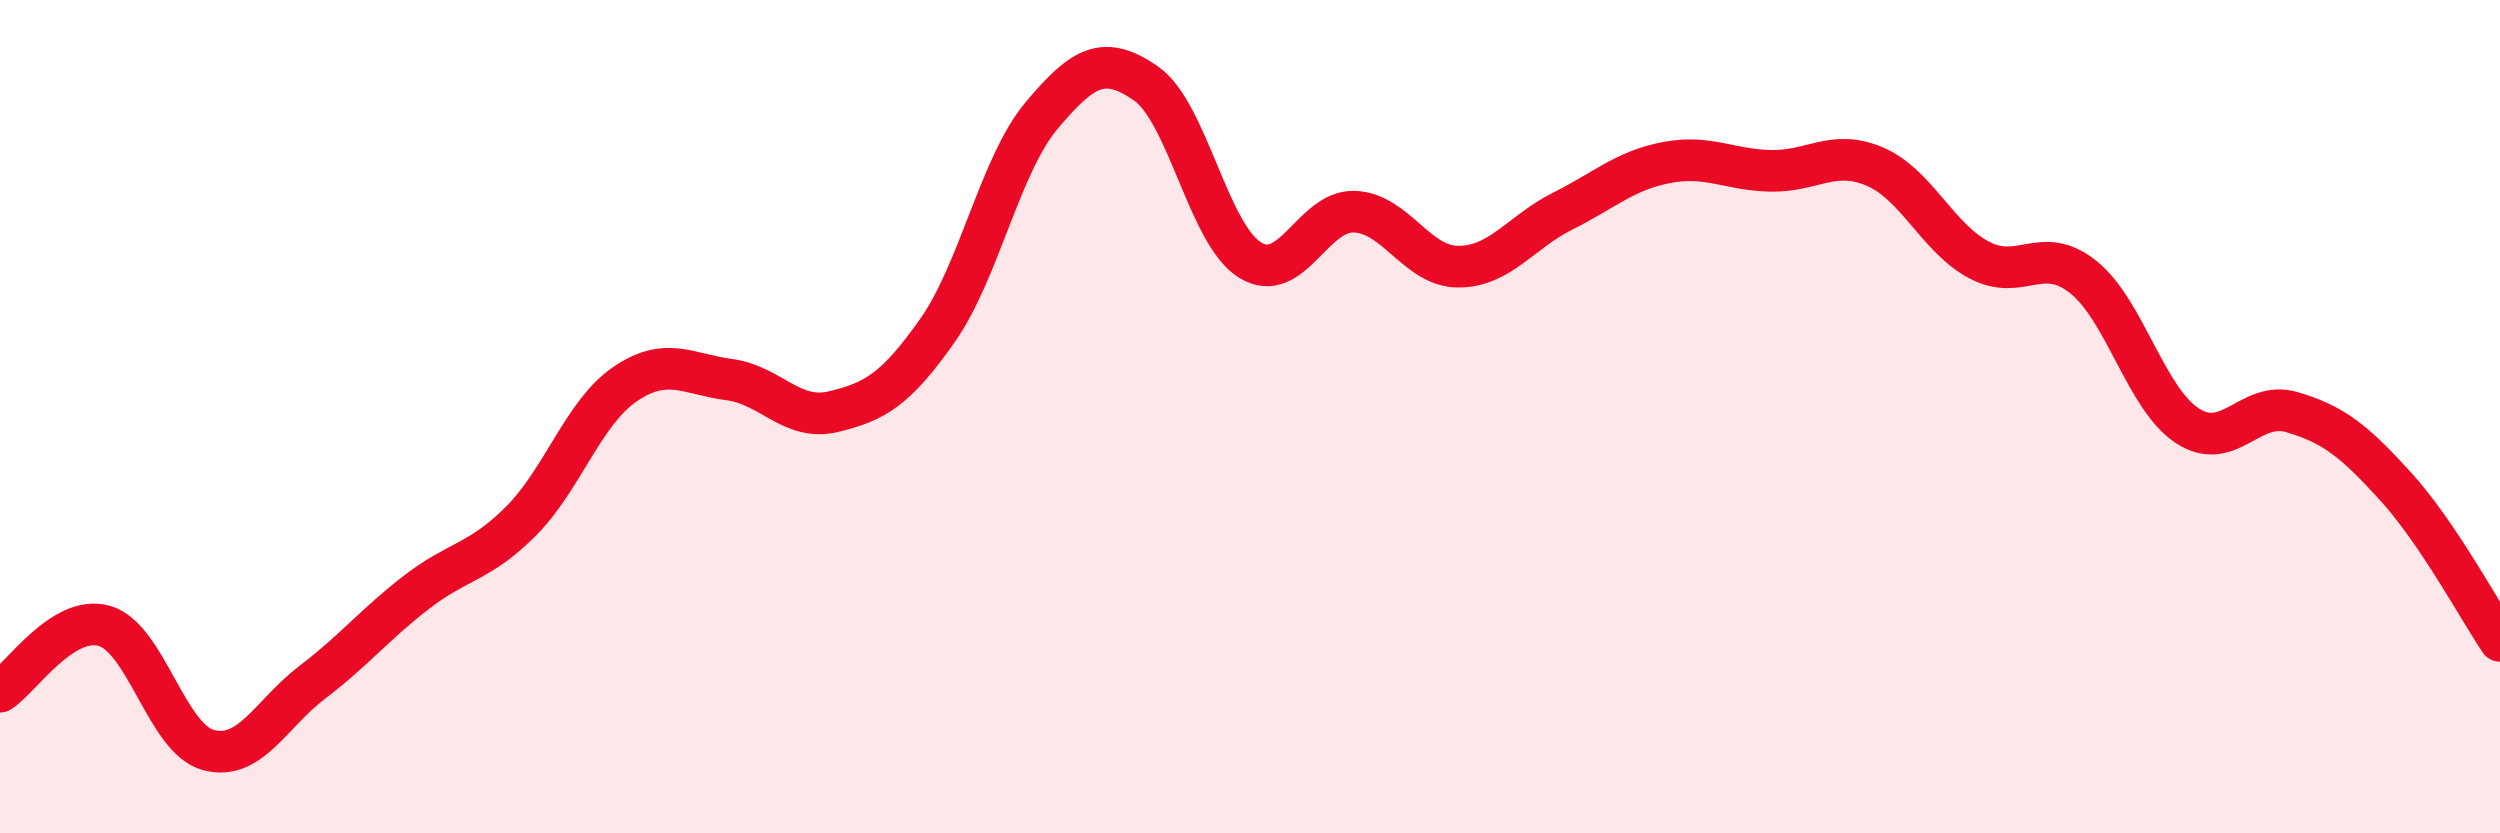
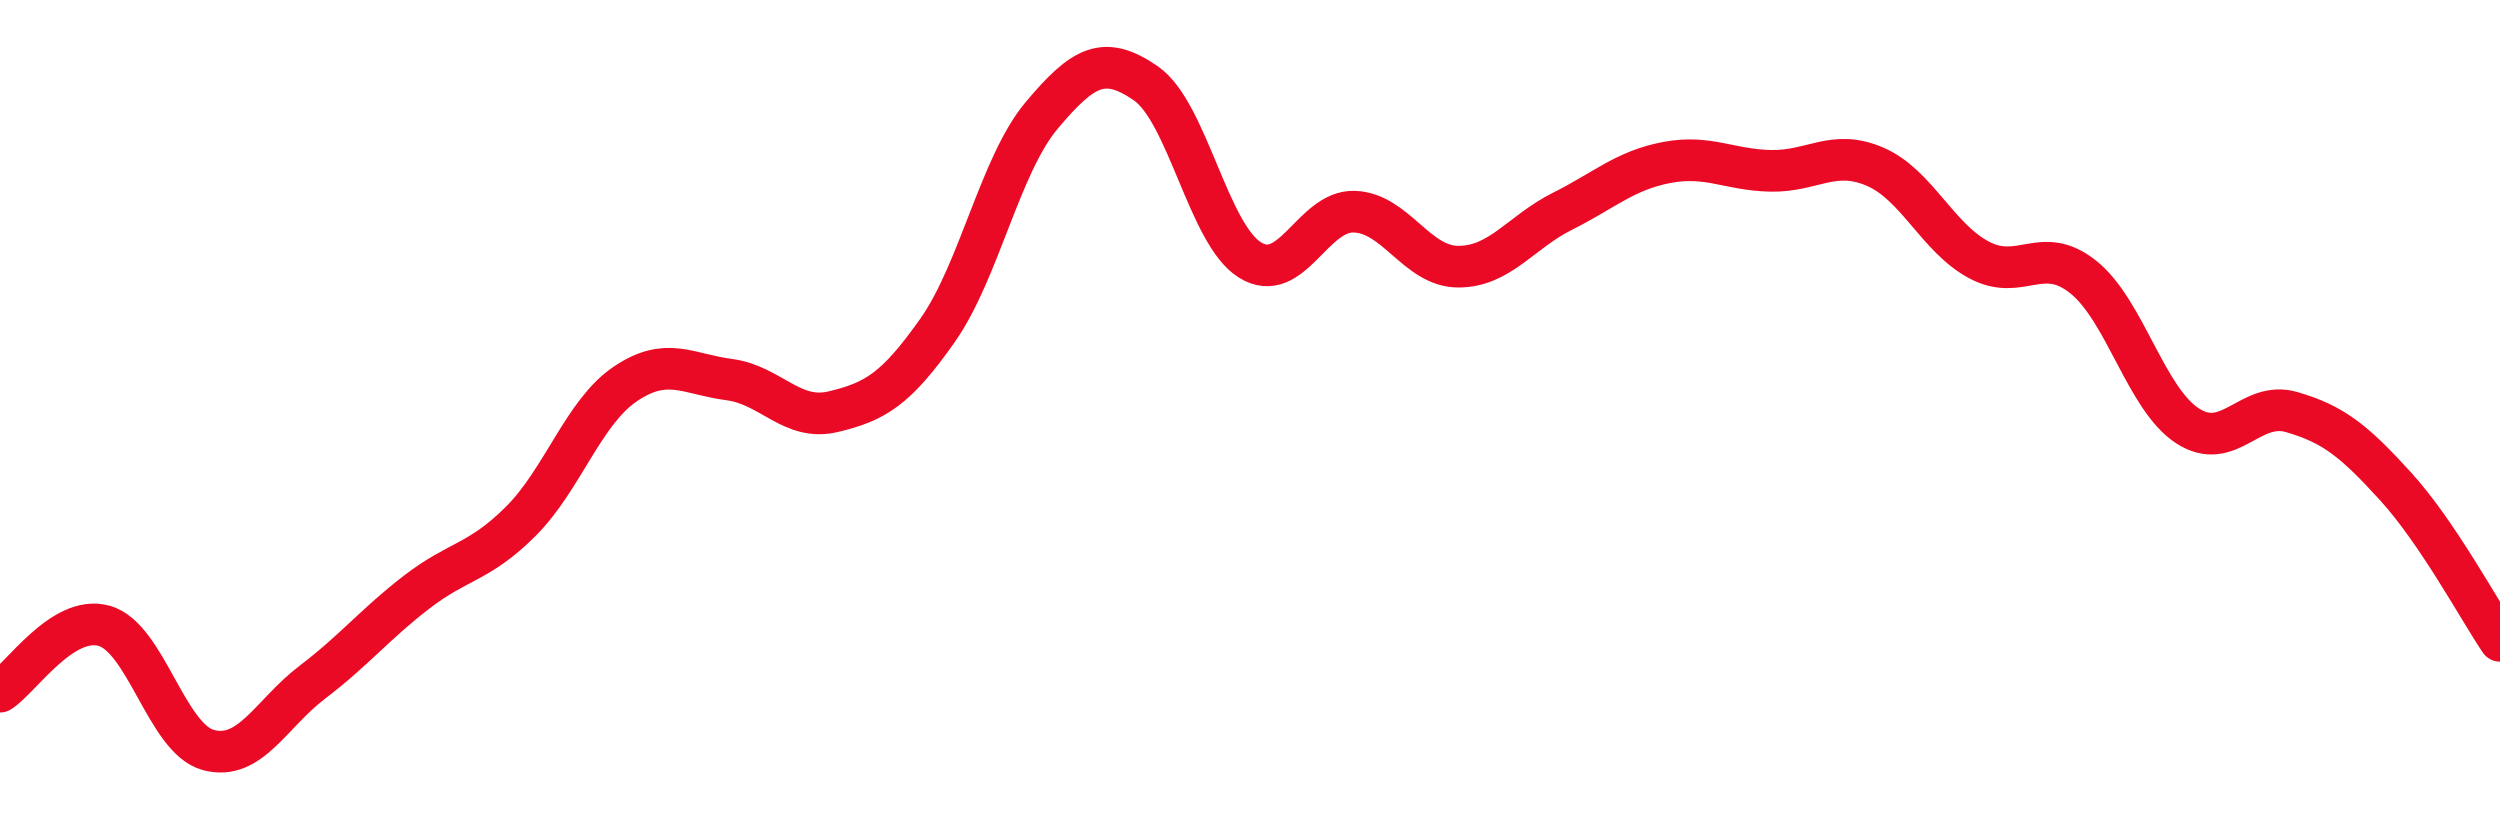
<svg xmlns="http://www.w3.org/2000/svg" width="60" height="20" viewBox="0 0 60 20">
-   <path d="M 0,16.6 C 0.5,16.28 1.5,14.74 2.5,15.02 C 3.5,15.3 4,17.73 5,18 C 6,18.27 6.5,17.13 7.5,16.37 C 8.5,15.61 9,14.98 10,14.21 C 11,13.44 11.5,13.51 12.5,12.51 C 13.5,11.51 14,9.9 15,9.22 C 16,8.54 16.5,8.98 17.5,9.11 C 18.5,9.24 19,10.12 20,9.88 C 21,9.64 21.5,9.35 22.5,7.93 C 23.5,6.51 24,3.96 25,2.77 C 26,1.58 26.5,1.31 27.5,2 C 28.5,2.69 29,5.62 30,6.24 C 31,6.86 31.5,5.05 32.5,5.08 C 33.5,5.11 34,6.4 35,6.4 C 36,6.4 36.5,5.57 37.5,5.07 C 38.5,4.57 39,4.09 40,3.9 C 41,3.71 41.5,4.08 42.5,4.1 C 43.5,4.12 44,3.57 45,4 C 46,4.43 46.5,5.71 47.5,6.24 C 48.5,6.77 49,5.85 50,6.65 C 51,7.45 51.5,9.57 52.5,10.22 C 53.5,10.87 54,9.6 55,9.89 C 56,10.18 56.5,10.58 57.5,11.68 C 58.5,12.78 59.5,14.64 60,15.38L60 20L0 20Z" fill="#EB0A25" opacity="0.1" stroke-linecap="round" stroke-linejoin="round" />
  <path d="M 0,16.6 C 0.5,16.28 1.5,14.74 2.5,15.02 C 3.5,15.3 4,17.73 5,18 C 6,18.27 6.5,17.13 7.5,16.37 C 8.5,15.61 9,14.98 10,14.21 C 11,13.44 11.5,13.51 12.5,12.51 C 13.5,11.51 14,9.9 15,9.22 C 16,8.54 16.5,8.98 17.5,9.11 C 18.5,9.24 19,10.12 20,9.88 C 21,9.64 21.5,9.35 22.5,7.93 C 23.5,6.51 24,3.96 25,2.77 C 26,1.58 26.5,1.31 27.5,2 C 28.5,2.69 29,5.62 30,6.24 C 31,6.86 31.5,5.05 32.5,5.08 C 33.5,5.11 34,6.4 35,6.4 C 36,6.4 36.5,5.57 37.5,5.07 C 38.5,4.57 39,4.09 40,3.9 C 41,3.71 41.5,4.08 42.5,4.1 C 43.5,4.12 44,3.57 45,4 C 46,4.43 46.5,5.71 47.5,6.24 C 48.5,6.77 49,5.85 50,6.65 C 51,7.45 51.5,9.57 52.5,10.22 C 53.5,10.87 54,9.6 55,9.89 C 56,10.18 56.5,10.58 57.5,11.68 C 58.5,12.78 59.5,14.64 60,15.38" stroke="#EB0A25" stroke-width="1" fill="none" stroke-linecap="round" stroke-linejoin="round" />
</svg>